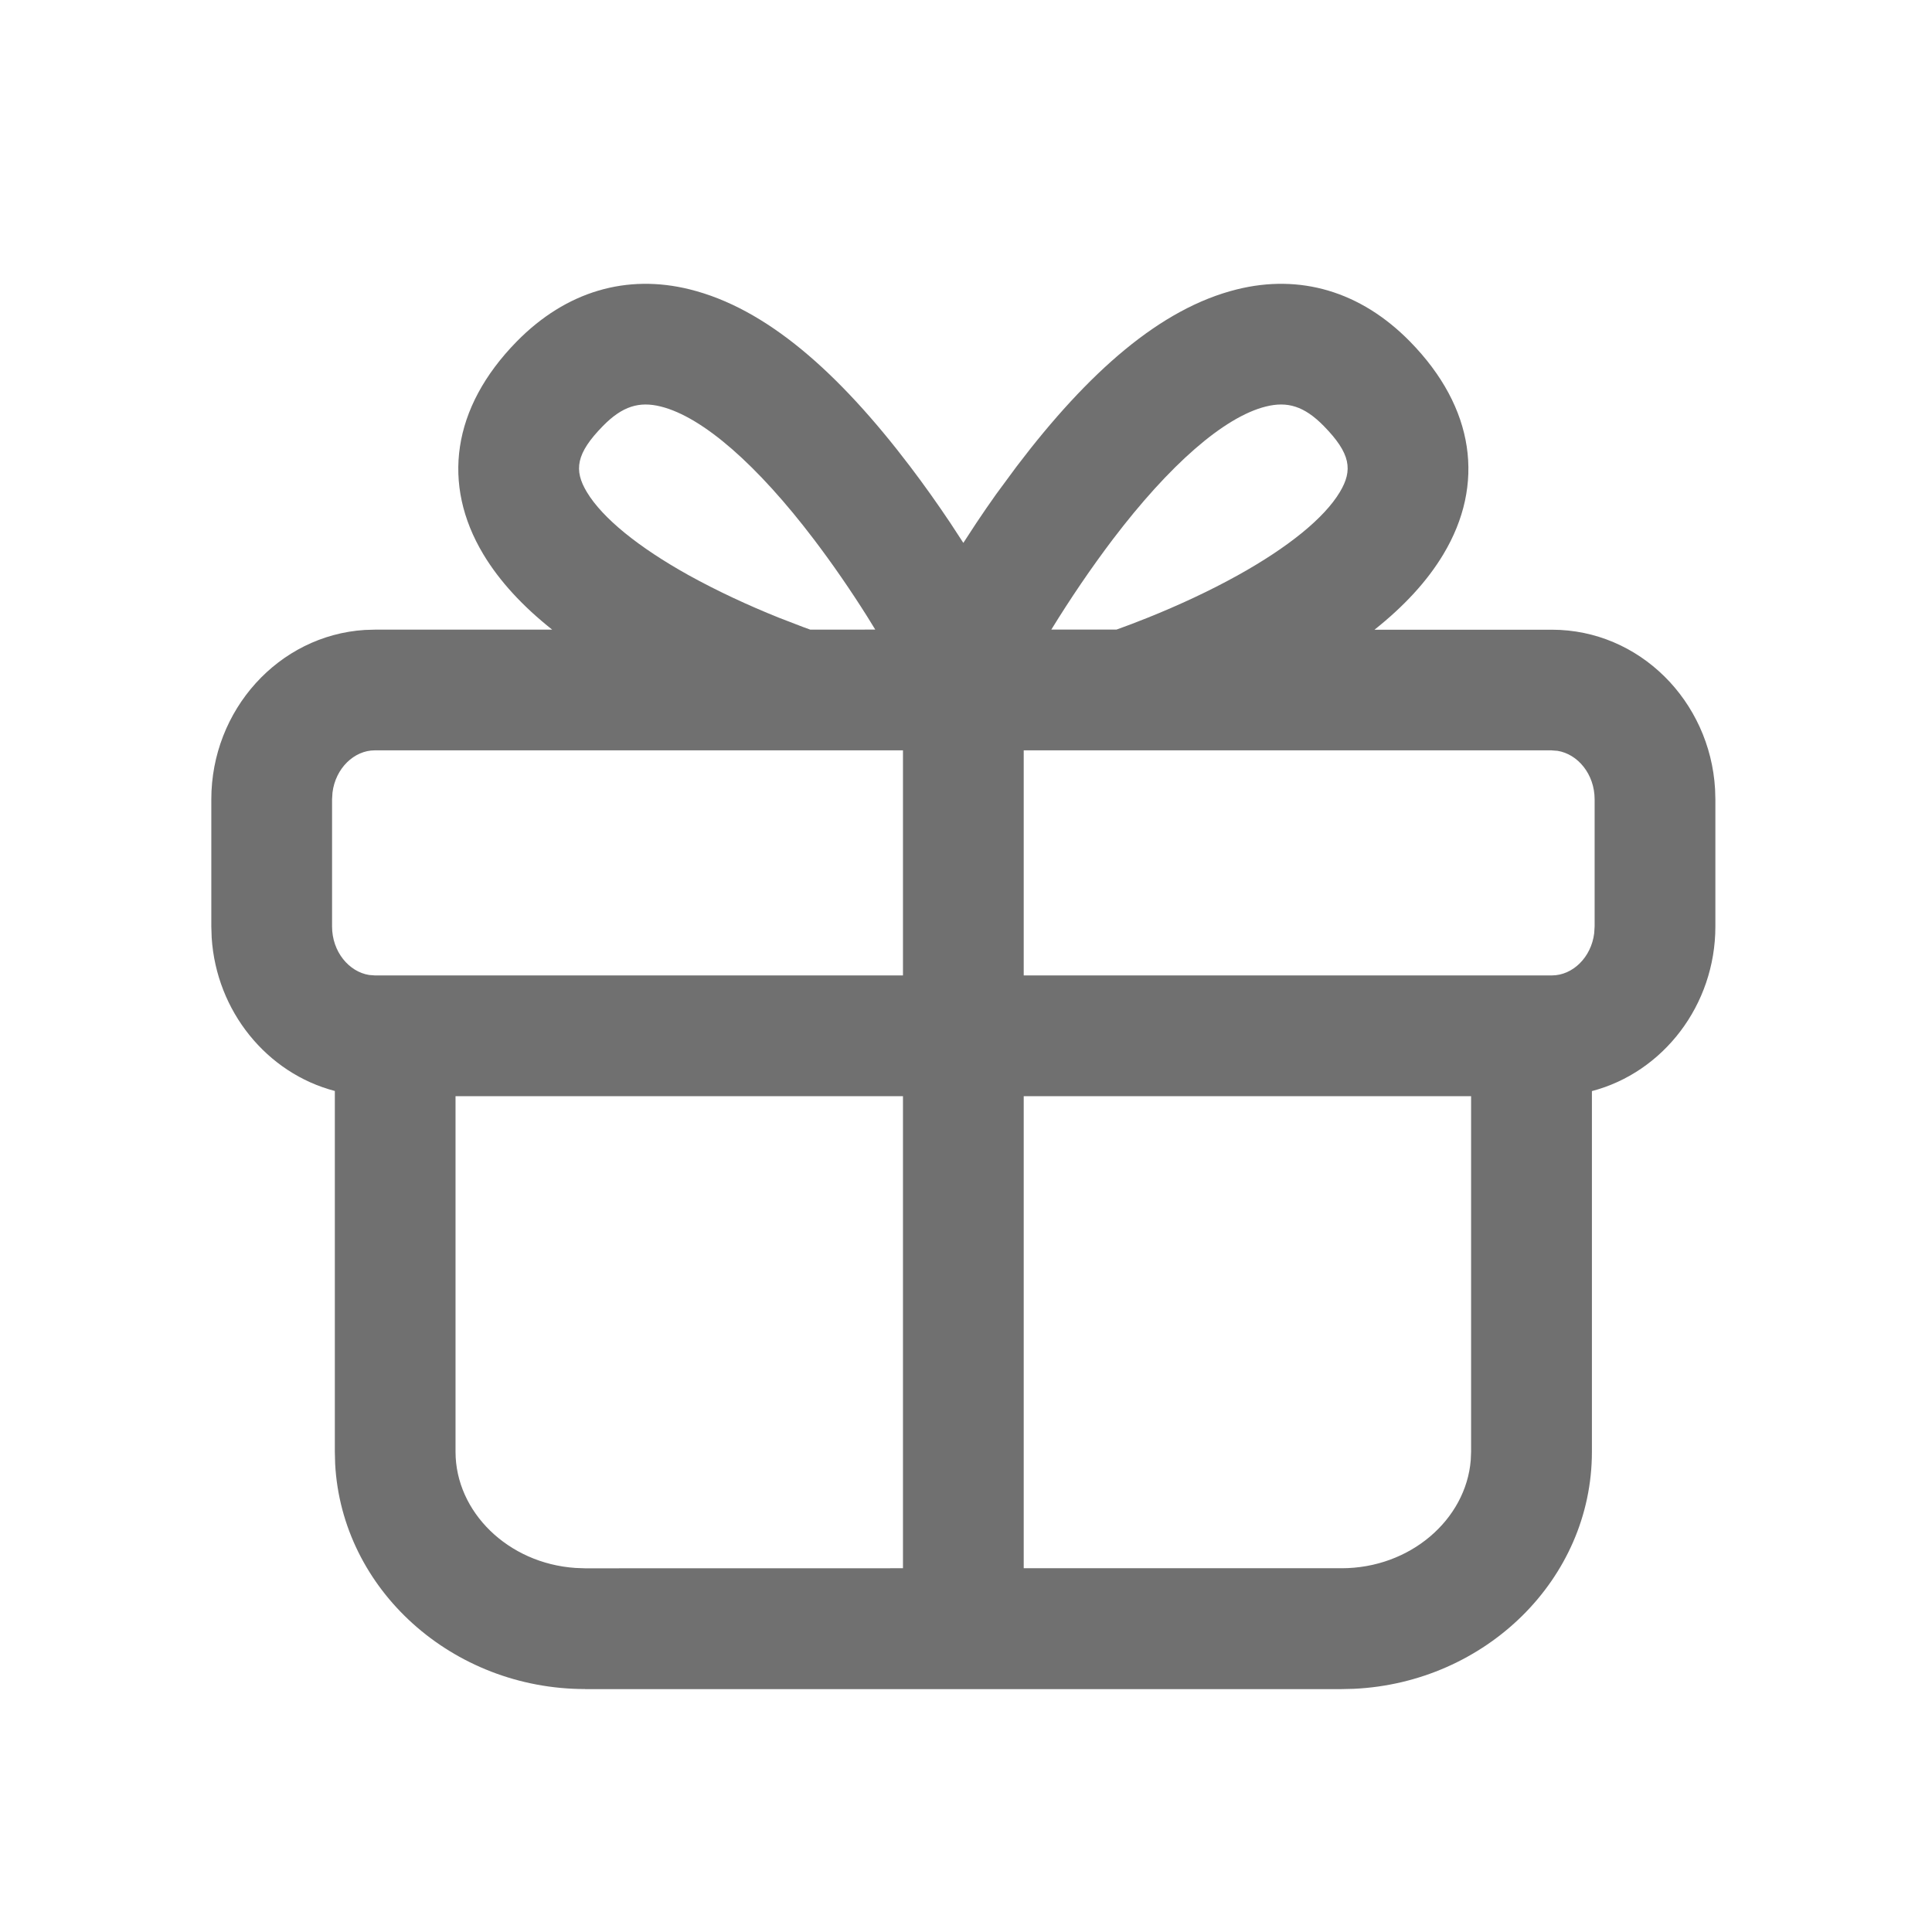
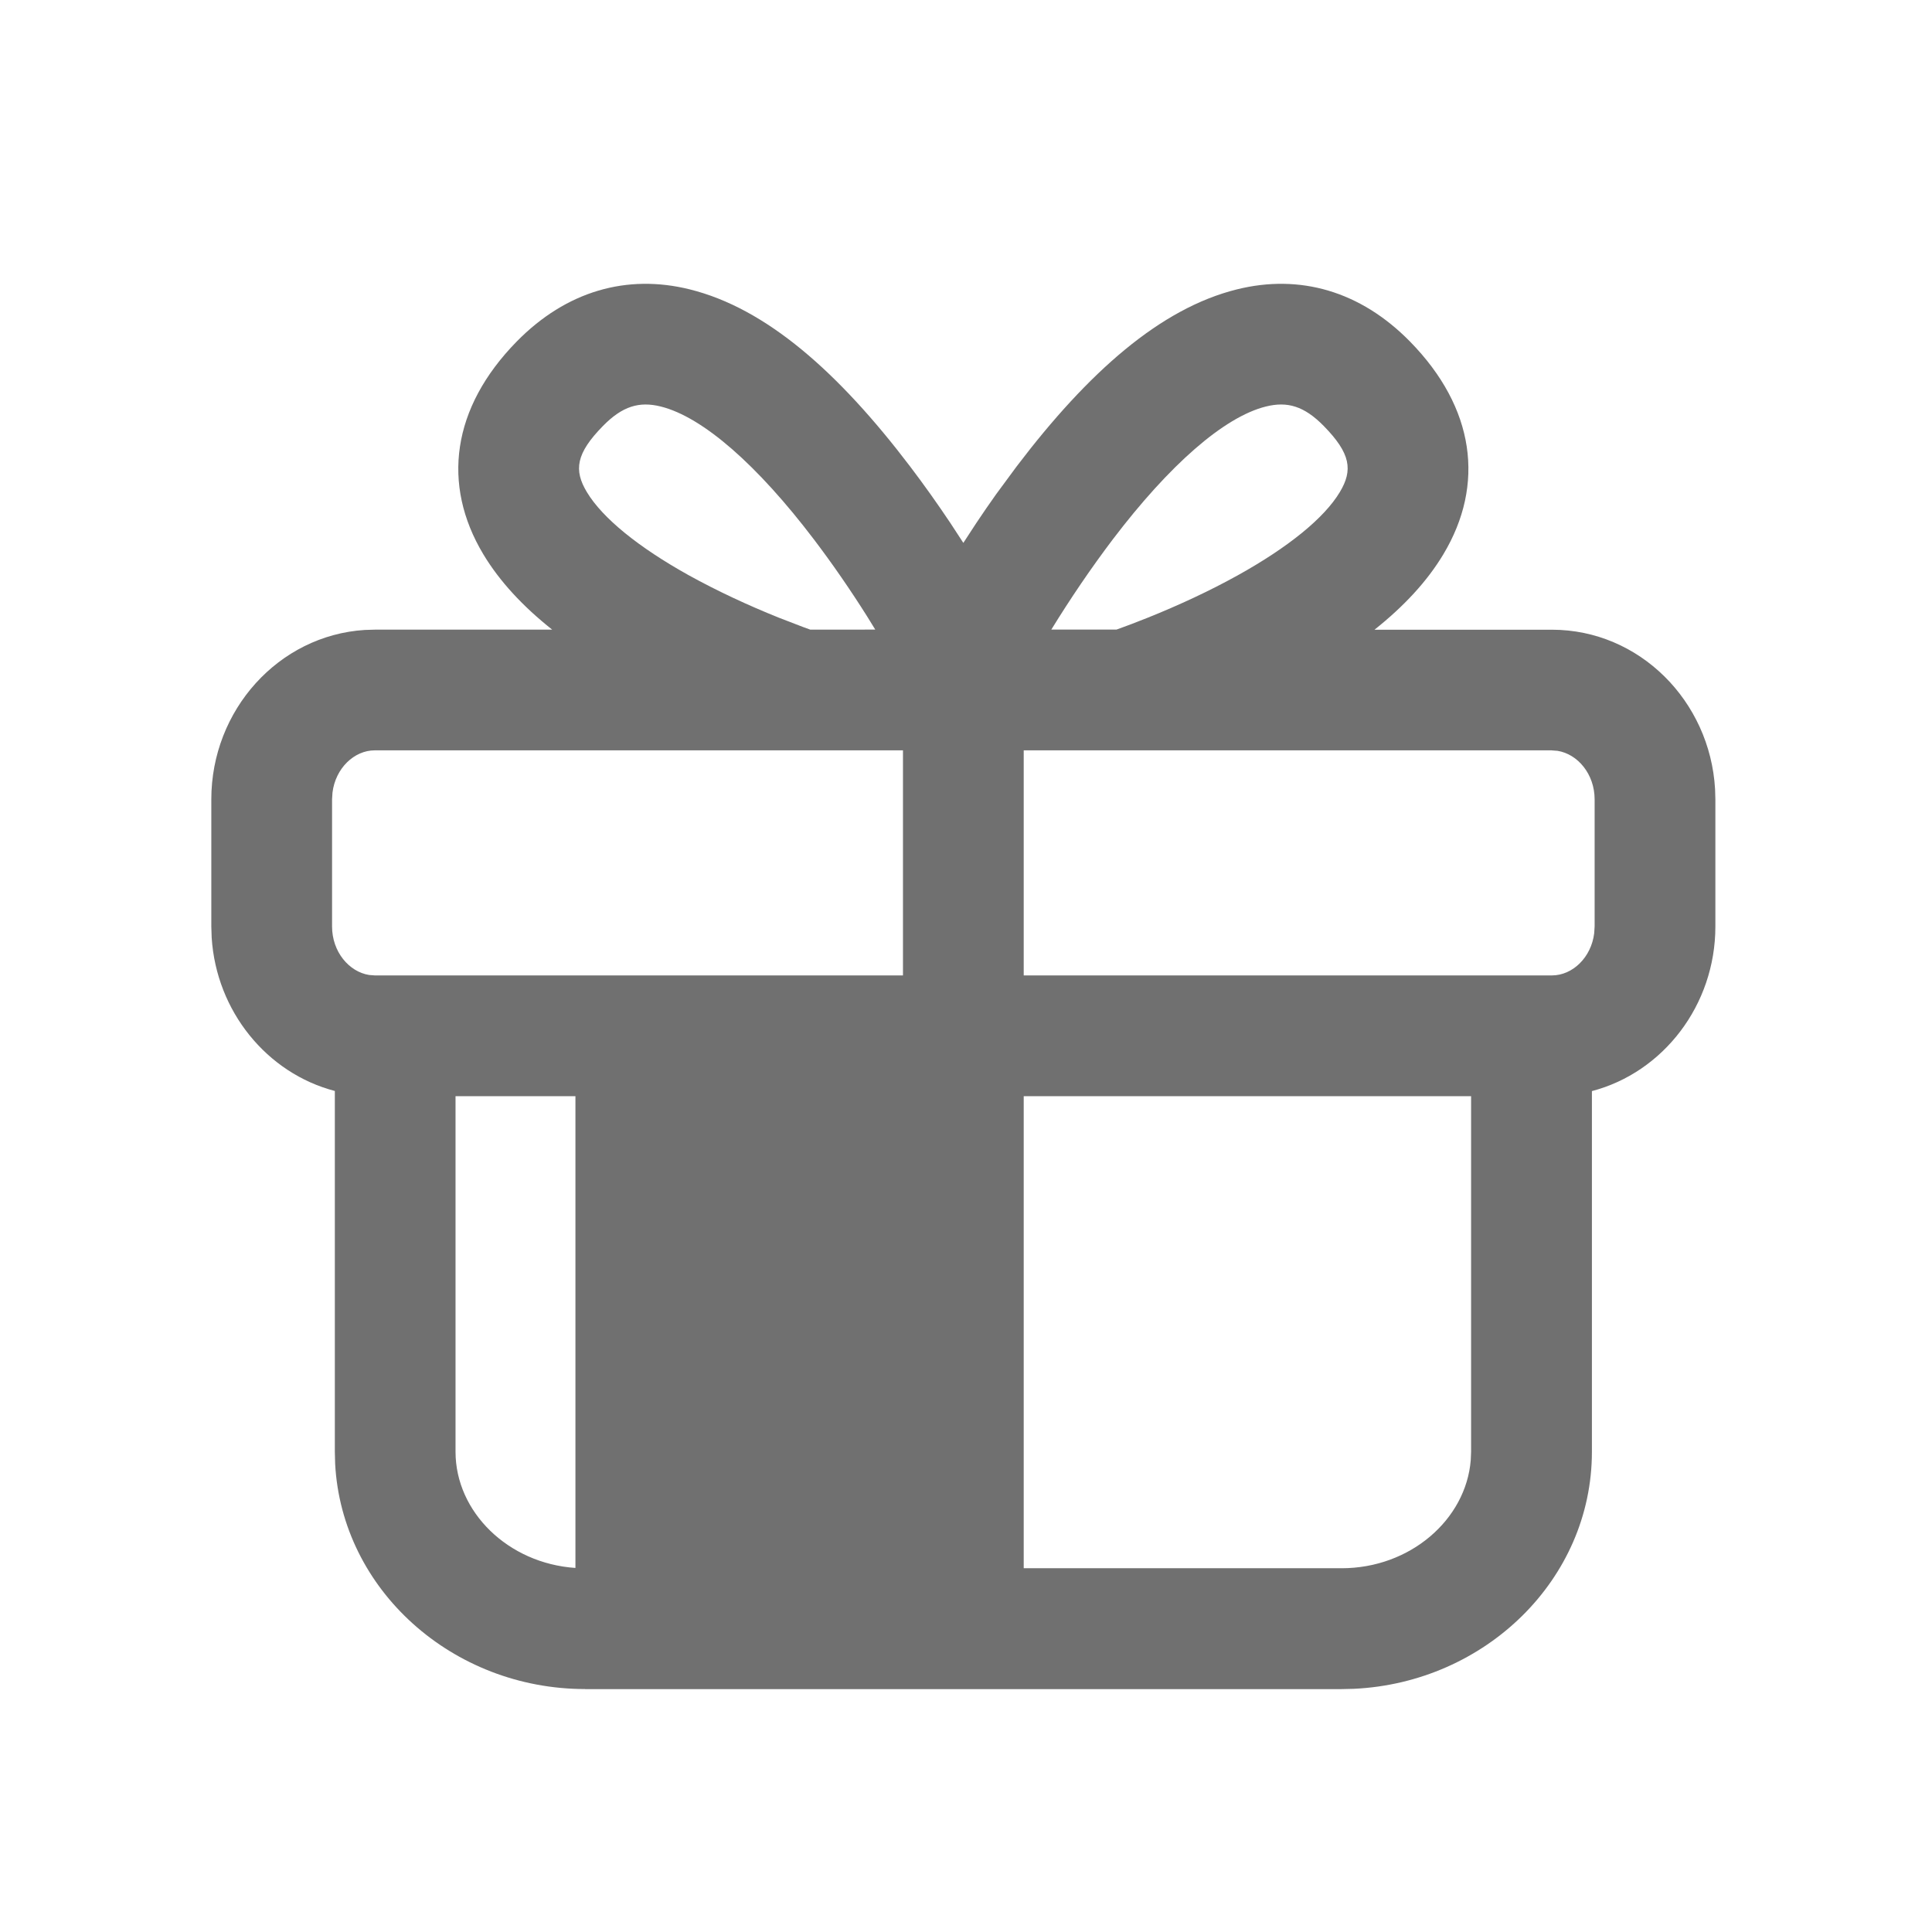
<svg xmlns="http://www.w3.org/2000/svg" t="1752583234484" class="icon" viewBox="0 0 1024 1024" version="1.1" p-id="24931" width="200" height="200">
-   <path d="M310.144 895.232c-70.368 0-129.024-52.672-132.512-119.456l-0.16-6.304V578.24c-36-9.408-62.816-42.24-65.28-81.312l-0.192-5.92V423.68c0-47.328 35.68-86.912 81.344-89.792l5.312-0.16h94.016c-15.488-12.288-27.84-25.536-36.512-39.968-22.144-36.928-16.768-77.6 17.728-112.768 26.24-26.72 58.368-35.904 91.712-27.616 40.512 10.048 78.72 43.776 116.704 93.76 7.392 9.728 14.496 19.744 21.312 29.92l6.976 10.688 6.976-10.688c3.392-5.088 6.88-10.144 10.432-15.136l10.88-14.752c37.984-50.016 76.192-83.744 116.704-93.792 33.344-8.288 65.472 0.896 91.712 27.616 34.496 35.168 39.872 75.84 17.728 112.768-8.64 14.432-21.024 27.68-36.512 40h94.016c46.4 0 83.808 37.824 86.496 84.48l0.16 5.44v67.392c0 41.664-27.68 77.344-65.44 87.232v191.2c0 67.648-56.544 122.336-126.144 125.6l-6.56 0.16H310.144z m168.448-314.24H241.44v188.48c0 31.84 27.808 59.168 63.552 61.568l5.12 0.192 168.48-0.032v-250.208z m301.12 0h-237.12v250.208h168.448c36.48 0 65.92-25.856 68.48-57.216l0.192-4.512v-188.48z m-301.12-183.296H198.656c-10.976 0-20.864 9.536-22.432 22.4l-0.224 3.552v67.392c0 13.408 8.96 24.032 19.68 25.728l2.976 0.224h279.936v-119.296z m343.936 0h-279.936v119.296h279.936c10.976 0 20.864-9.536 22.432-22.368l0.224-3.584V423.68c0-13.376-8.96-24.032-19.68-25.728l-2.976-0.224zM319.584 225.76c-14.336 14.624-15.52 23.424-8.544 35.04 8.32 13.856 27.488 29.344 54.016 44.096 15.04 8.32 31.36 15.904 47.68 22.464l12.8 4.928 3.968 1.44 34.4-0.032-4.32-7.008c-8.832-14.016-18.336-27.808-28.224-40.832-29.792-39.232-58.848-64.864-81.152-70.4-11.328-2.816-20.256-0.256-30.624 10.304z m351.392-10.304c-22.304 5.536-51.328 31.168-81.152 70.4-11.52 15.2-22.528 31.456-32.608 47.84h34.496l0.576-0.192c4.128-1.472 9.6-3.52 16.128-6.144 16.32-6.56 32.64-14.112 47.68-22.464 26.56-14.752 45.76-30.24 54.048-44.096 6.976-11.616 5.792-20.416-8.544-35.04-10.368-10.56-19.296-13.12-30.624-10.304z" fill="#707070" p-id="24932" />
+   <path d="M310.144 895.232c-70.368 0-129.024-52.672-132.512-119.456l-0.16-6.304V578.24c-36-9.408-62.816-42.24-65.28-81.312l-0.192-5.92V423.68c0-47.328 35.68-86.912 81.344-89.792l5.312-0.16h94.016c-15.488-12.288-27.84-25.536-36.512-39.968-22.144-36.928-16.768-77.6 17.728-112.768 26.24-26.72 58.368-35.904 91.712-27.616 40.512 10.048 78.72 43.776 116.704 93.76 7.392 9.728 14.496 19.744 21.312 29.92l6.976 10.688 6.976-10.688c3.392-5.088 6.88-10.144 10.432-15.136l10.88-14.752c37.984-50.016 76.192-83.744 116.704-93.792 33.344-8.288 65.472 0.896 91.712 27.616 34.496 35.168 39.872 75.84 17.728 112.768-8.64 14.432-21.024 27.68-36.512 40h94.016c46.4 0 83.808 37.824 86.496 84.48l0.16 5.44v67.392c0 41.664-27.68 77.344-65.44 87.232v191.2c0 67.648-56.544 122.336-126.144 125.6l-6.56 0.16H310.144z m168.448-314.24H241.44v188.48c0 31.84 27.808 59.168 63.552 61.568v-250.208z m301.12 0h-237.12v250.208h168.448c36.48 0 65.92-25.856 68.48-57.216l0.192-4.512v-188.48z m-301.12-183.296H198.656c-10.976 0-20.864 9.536-22.432 22.4l-0.224 3.552v67.392c0 13.408 8.96 24.032 19.68 25.728l2.976 0.224h279.936v-119.296z m343.936 0h-279.936v119.296h279.936c10.976 0 20.864-9.536 22.432-22.368l0.224-3.584V423.68c0-13.376-8.96-24.032-19.68-25.728l-2.976-0.224zM319.584 225.76c-14.336 14.624-15.52 23.424-8.544 35.04 8.32 13.856 27.488 29.344 54.016 44.096 15.04 8.32 31.36 15.904 47.68 22.464l12.8 4.928 3.968 1.44 34.4-0.032-4.32-7.008c-8.832-14.016-18.336-27.808-28.224-40.832-29.792-39.232-58.848-64.864-81.152-70.4-11.328-2.816-20.256-0.256-30.624 10.304z m351.392-10.304c-22.304 5.536-51.328 31.168-81.152 70.4-11.52 15.2-22.528 31.456-32.608 47.84h34.496l0.576-0.192c4.128-1.472 9.6-3.52 16.128-6.144 16.32-6.56 32.64-14.112 47.68-22.464 26.56-14.752 45.76-30.24 54.048-44.096 6.976-11.616 5.792-20.416-8.544-35.04-10.368-10.56-19.296-13.12-30.624-10.304z" fill="#707070" p-id="24932" />
</svg>